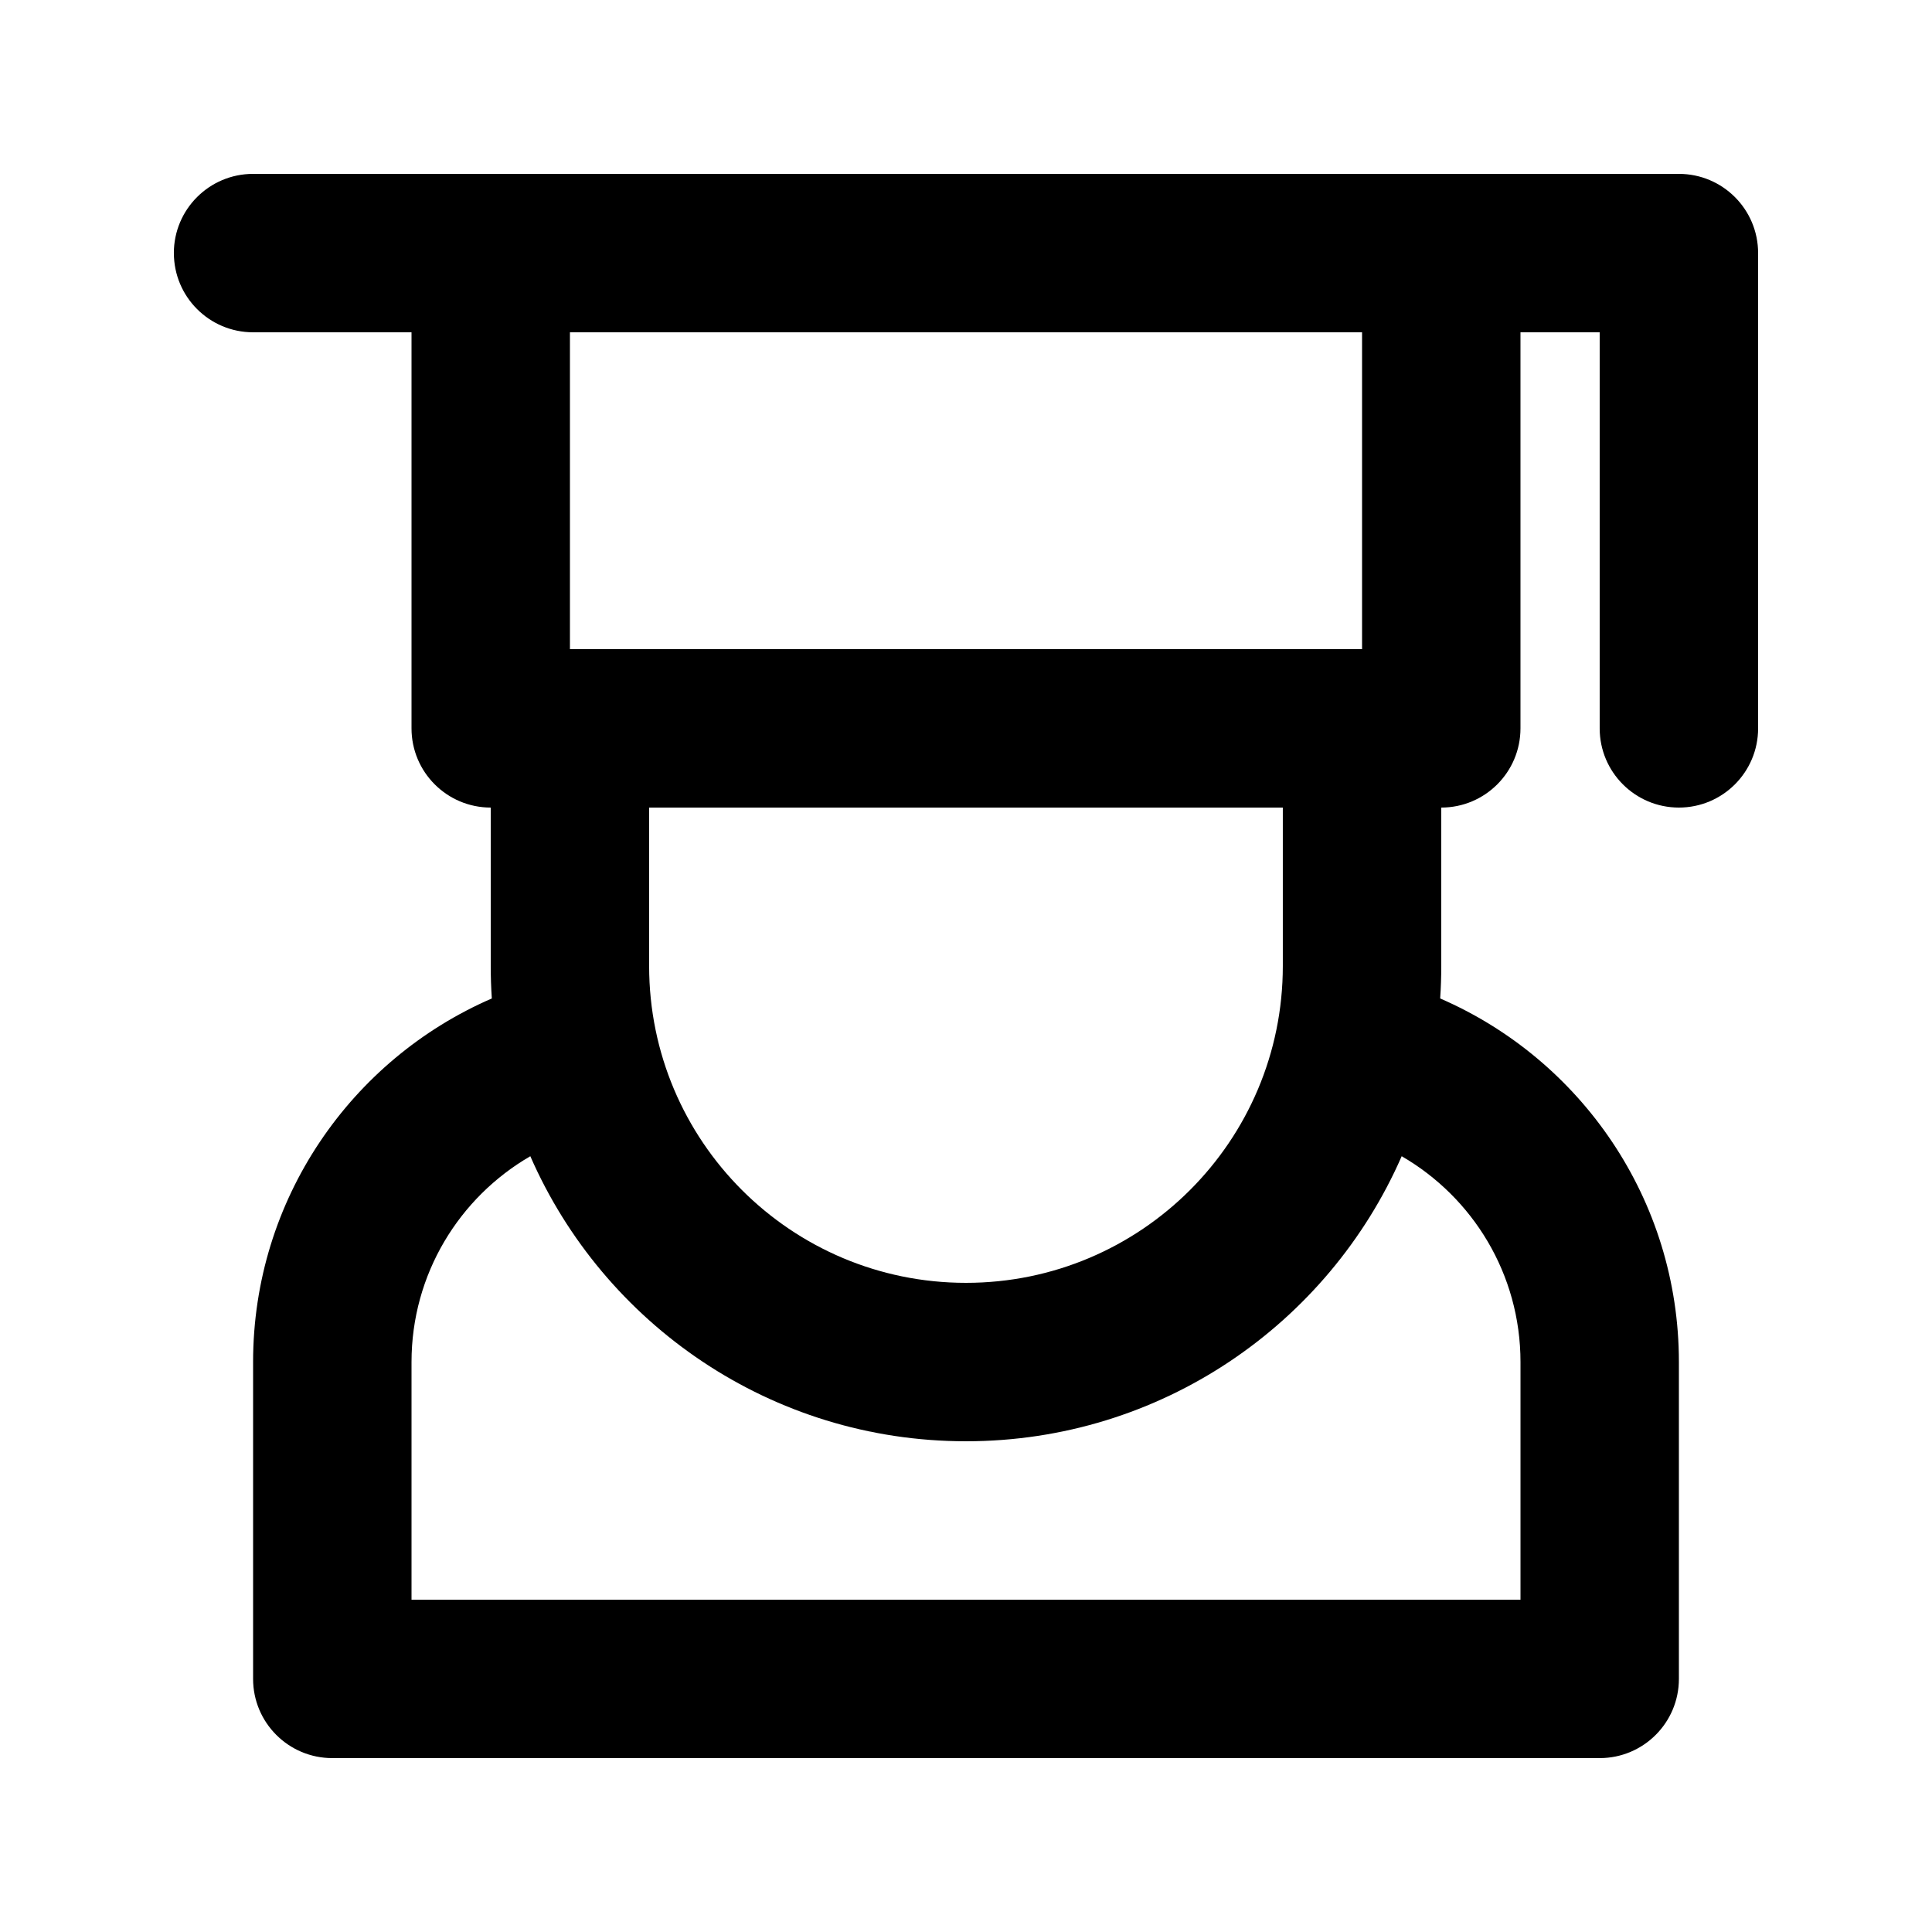
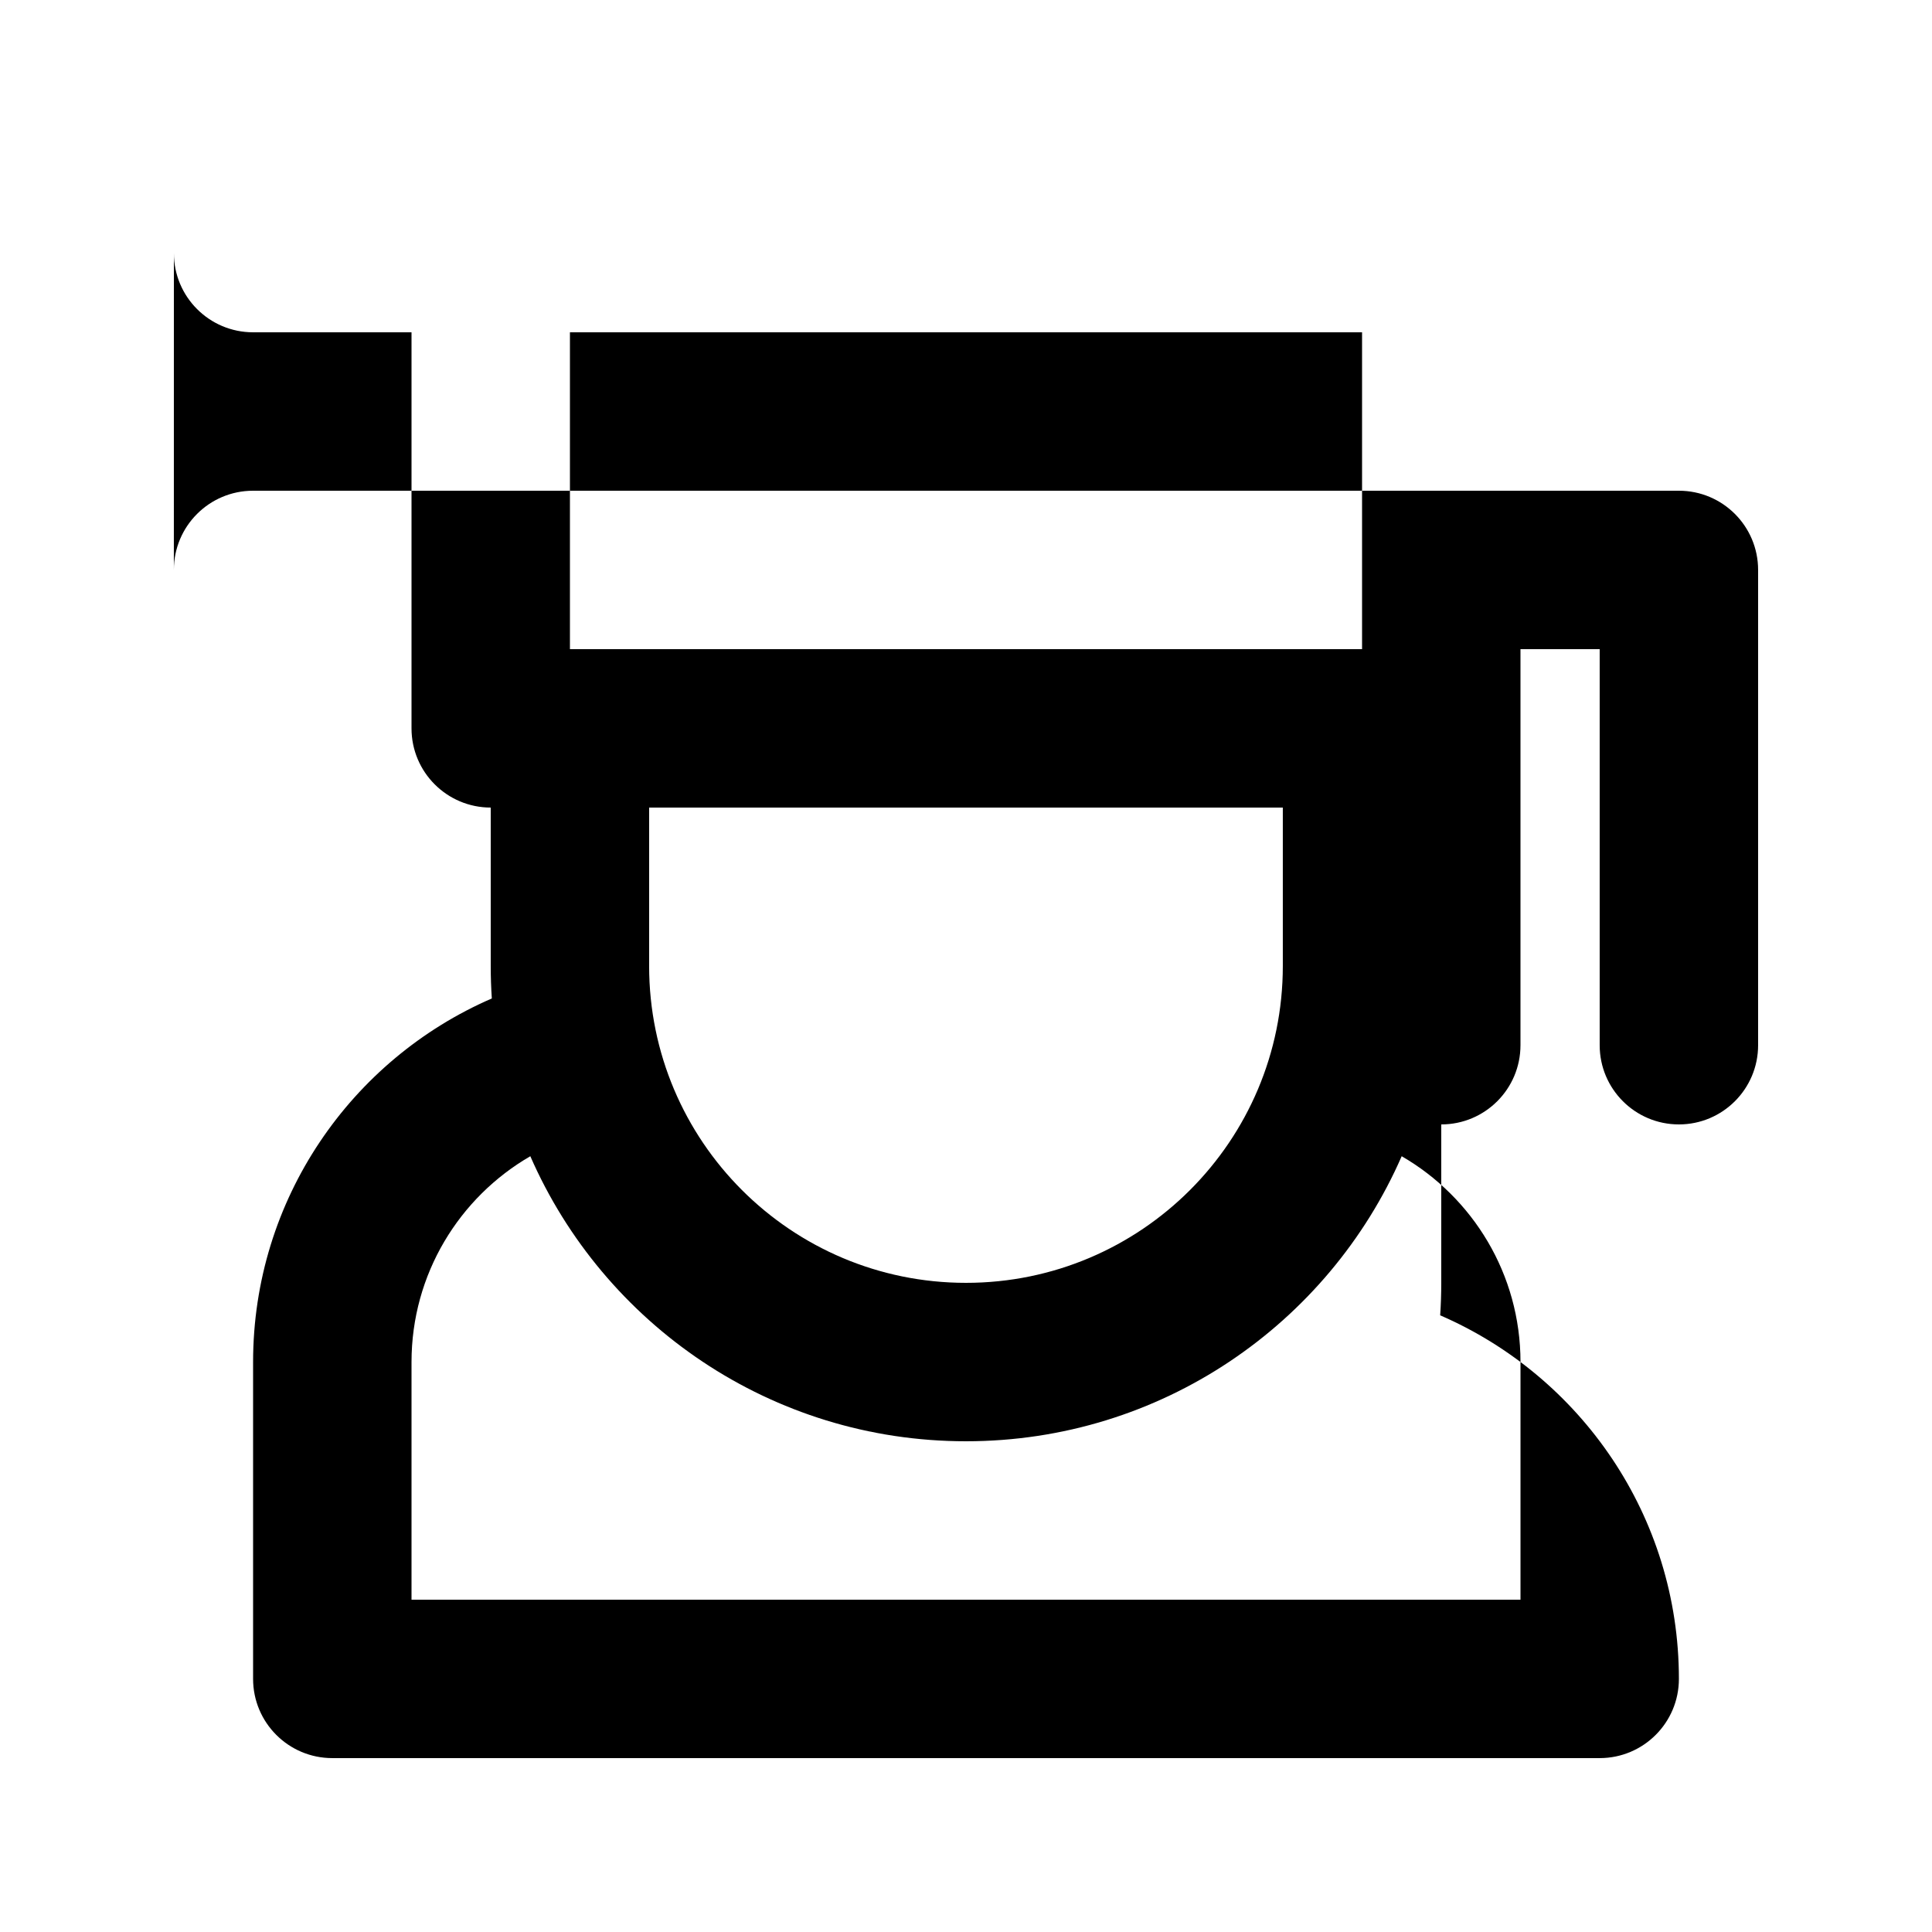
<svg xmlns="http://www.w3.org/2000/svg" fill="#000000" width="800px" height="800px" version="1.1" viewBox="144 144 512 512">
-   <path d="m190.08 211.07c0 11.594 9.398 20.992 20.992 20.992h41.984v104.96c0 11.594 9.398 20.992 20.992 20.992v41.984c0 2.891 0.098 5.762 0.289 8.605-37.227 16.129-63.266 53.199-63.266 96.352v83.969c0 11.594 9.398 20.992 20.992 20.992h335.87c11.594 0 20.992-9.398 20.992-20.992v-83.969c0-43.152-26.039-80.223-63.266-96.352 0.195-2.844 0.289-5.715 0.289-8.605v-41.984c11.594 0 20.992-9.398 20.992-20.992v-104.96h20.992v104.96c0 11.594 9.398 20.992 20.992 20.992s20.992-9.398 20.992-20.992v-125.95c0-11.594-9.398-20.992-20.992-20.992h-377.86c-11.594 0-20.992 9.398-20.992 20.992zm314.88 20.992h-209.92v83.969h209.92zm-188.93 167.94v-41.984h167.93v41.984c0 46.371-37.594 83.965-83.965 83.965-46.375 0-83.969-37.594-83.969-83.965zm199.43 50.41c-19.441 44.465-63.82 75.539-115.46 75.539s-96.02-31.074-115.46-75.539c-18.82 10.891-31.484 31.238-31.484 54.547v62.977h293.89v-62.977c0-23.309-12.66-43.656-31.484-54.547z" fill-rule="evenodd" />
+   <path d="m190.08 211.07c0 11.594 9.398 20.992 20.992 20.992h41.984v104.96c0 11.594 9.398 20.992 20.992 20.992v41.984c0 2.891 0.098 5.762 0.289 8.605-37.227 16.129-63.266 53.199-63.266 96.352v83.969c0 11.594 9.398 20.992 20.992 20.992h335.87c11.594 0 20.992-9.398 20.992-20.992c0-43.152-26.039-80.223-63.266-96.352 0.195-2.844 0.289-5.715 0.289-8.605v-41.984c11.594 0 20.992-9.398 20.992-20.992v-104.96h20.992v104.96c0 11.594 9.398 20.992 20.992 20.992s20.992-9.398 20.992-20.992v-125.95c0-11.594-9.398-20.992-20.992-20.992h-377.86c-11.594 0-20.992 9.398-20.992 20.992zm314.88 20.992h-209.92v83.969h209.92zm-188.93 167.94v-41.984h167.93v41.984c0 46.371-37.594 83.965-83.965 83.965-46.375 0-83.969-37.594-83.969-83.965zm199.43 50.41c-19.441 44.465-63.82 75.539-115.46 75.539s-96.02-31.074-115.46-75.539c-18.82 10.891-31.484 31.238-31.484 54.547v62.977h293.89v-62.977c0-23.309-12.66-43.656-31.484-54.547z" fill-rule="evenodd" />
</svg>